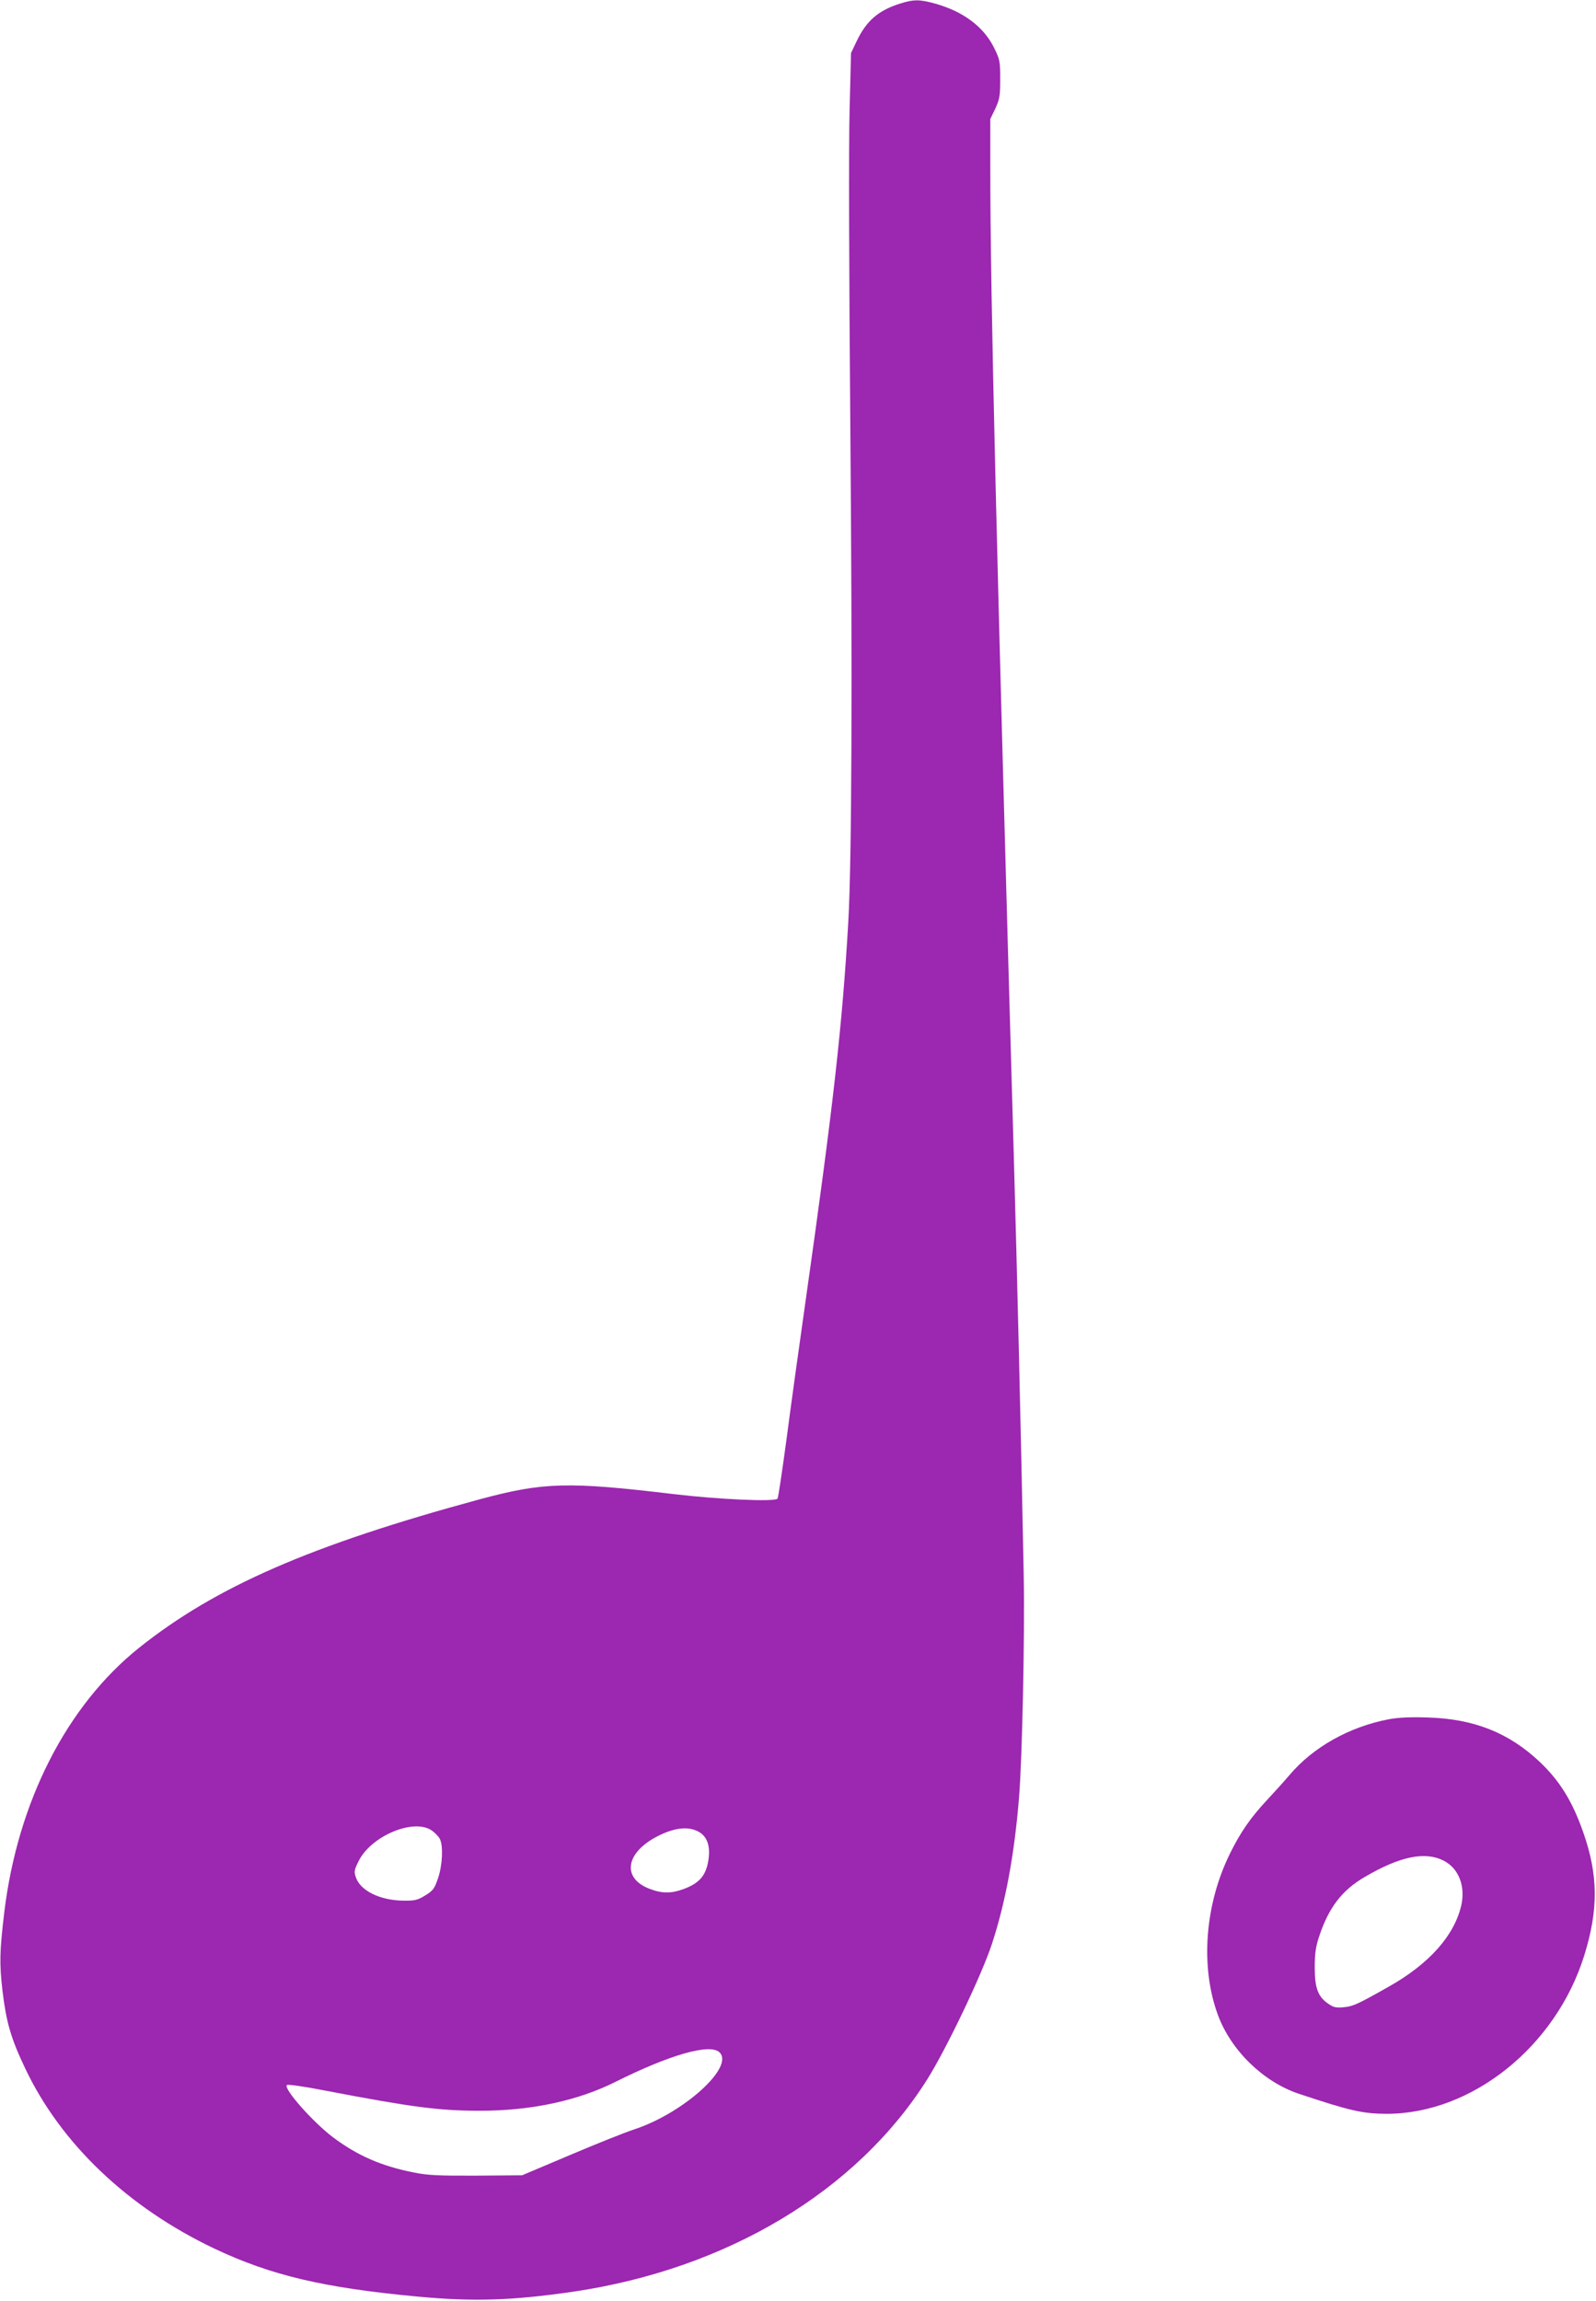
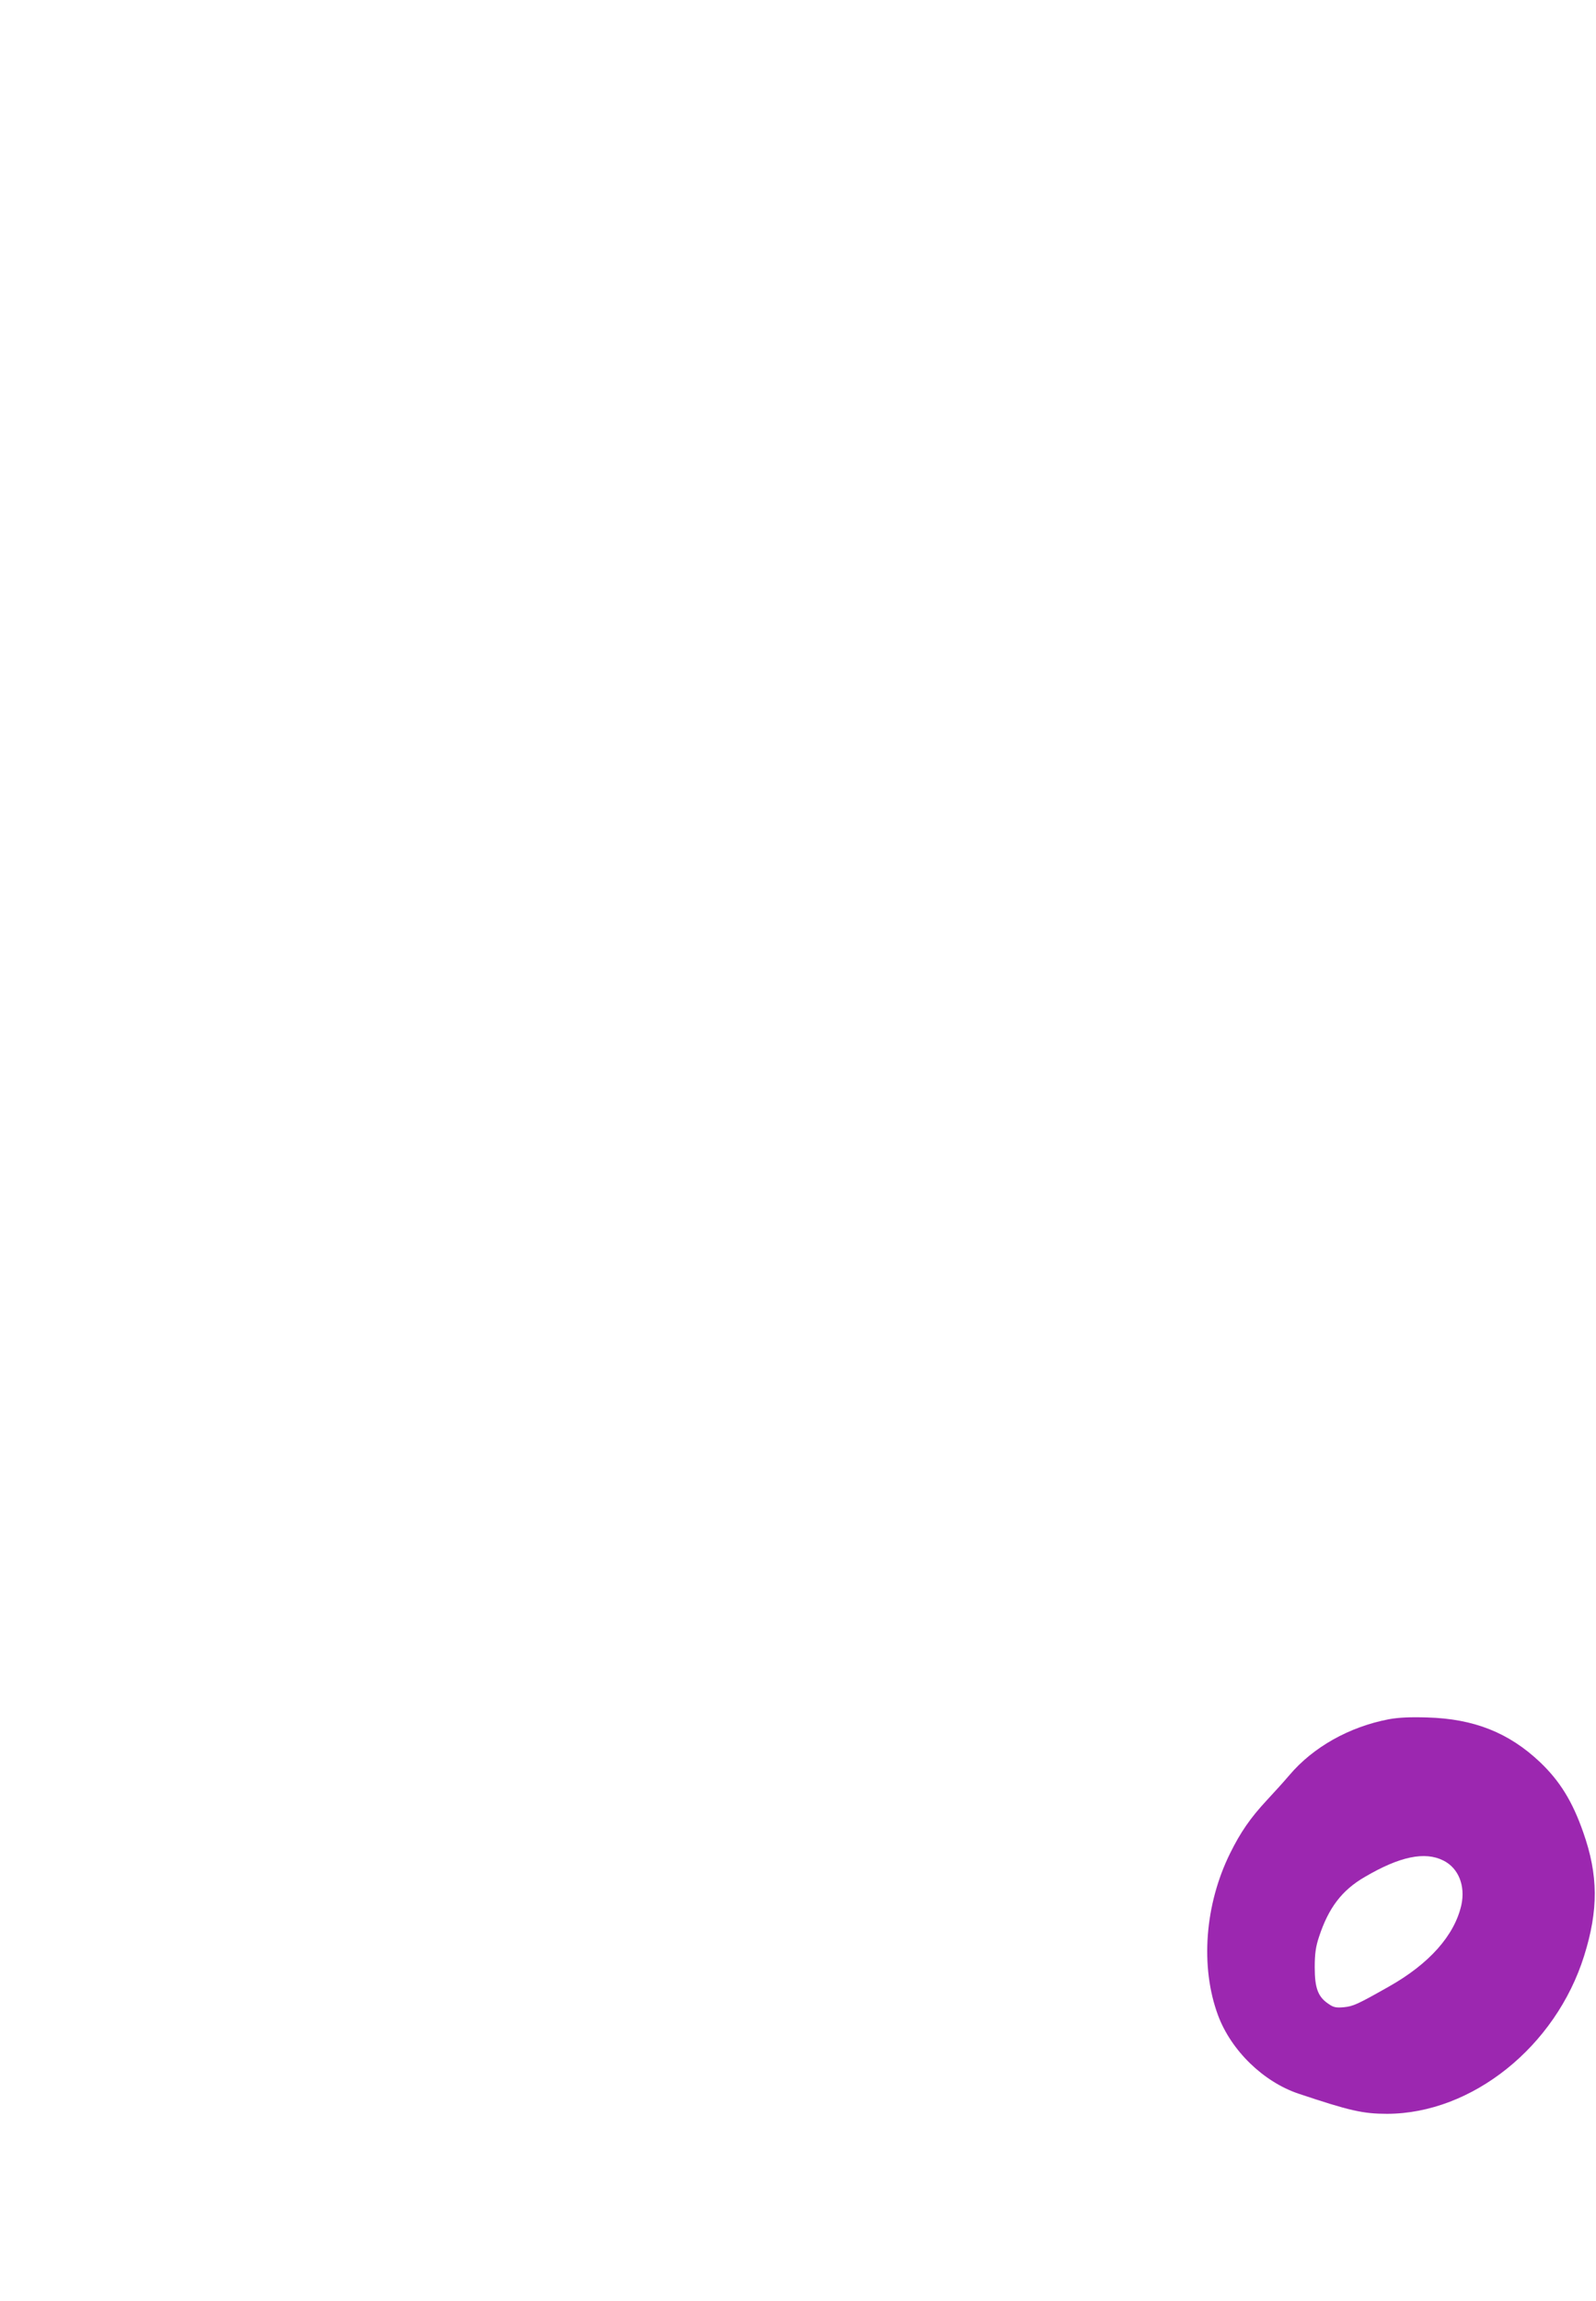
<svg xmlns="http://www.w3.org/2000/svg" version="1.0" width="888pt" height="1280pt" viewBox="0 0 888 1280" preserveAspectRatio="xMidYMid meet">
  <g transform="translate(0,1280) scale(0.1,-0.1)" fill="#9c27b0" stroke="none">
-     <path d="M5008 12780 c-121 -38 -188 -96 -242 -210 l-31 -65 -8 -320 c-5 -186 -3 -916 4 -1740 12 -1435 8 -2441 -11 -2770 -33 -576 -83 -1021 -236 -2100 -36 -253 -85 -605 -108 -783 -24 -177 -46 -326 -50 -330 -19 -18 -328 -4 -581 26 -585 70 -722 66 -1075 -29 -940 -255 -1470 -486 -1897 -827 -402 -322 -674 -855 -749 -1469 -26 -220 -28 -284 -10 -440 21 -173 46 -262 126 -430 199 -420 573 -775 1053 -1003 315 -149 607 -218 1132 -267 310 -29 524 -22 862 27 858 126 1581 560 1973 1183 107 171 303 581 359 752 76 232 125 497 151 816 18 228 32 899 26 1229 -16 828 -36 1659 -56 2365 -96 3355 -130 4760 -130 5456 l0 287 28 58 c24 53 27 70 27 164 0 99 -2 109 -33 172 -58 119 -172 204 -329 248 -87 24 -120 24 -195 0z m-2607 -10163 c18 -12 39 -34 46 -47 20 -39 15 -147 -10 -220 -20 -58 -27 -68 -71 -95 -44 -27 -58 -30 -125 -29 -128 2 -237 56 -261 130 -11 31 -9 41 15 89 68 140 305 240 406 172z m1472 -1 c62 -25 84 -86 66 -179 -15 -75 -51 -115 -134 -146 -70 -26 -120 -26 -189 0 -158 59 -137 202 44 294 86 44 159 54 213 31z m129 -1233 c89 -80 -200 -341 -477 -431 -49 -16 -209 -80 -355 -142 l-265 -112 -255 -2 c-208 -1 -272 2 -345 17 -184 36 -317 95 -453 197 -110 83 -276 270 -256 290 5 5 97 -8 214 -31 480 -92 634 -112 855 -112 286 -1 549 55 760 161 300 150 523 214 577 165z" />
    <path d="M7727 3235 c-220 -42 -421 -155 -553 -311 -27 -32 -84 -95 -126 -140 -92 -99 -146 -178 -203 -293 -142 -286 -168 -633 -68 -903 73 -196 252 -370 448 -436 284 -95 358 -112 493 -112 472 1 938 374 1096 879 80 255 79 449 -5 687 -60 172 -130 285 -240 390 -173 164 -368 242 -629 249 -93 3 -159 0 -213 -10z m304 -786 c84 -42 123 -140 100 -247 -38 -169 -178 -327 -403 -454 -175 -99 -199 -110 -251 -115 -43 -4 -58 -1 -86 19 -58 39 -76 88 -76 203 0 77 6 116 24 170 53 161 127 259 255 333 194 114 334 143 437 91z" />
  </g>
</svg>